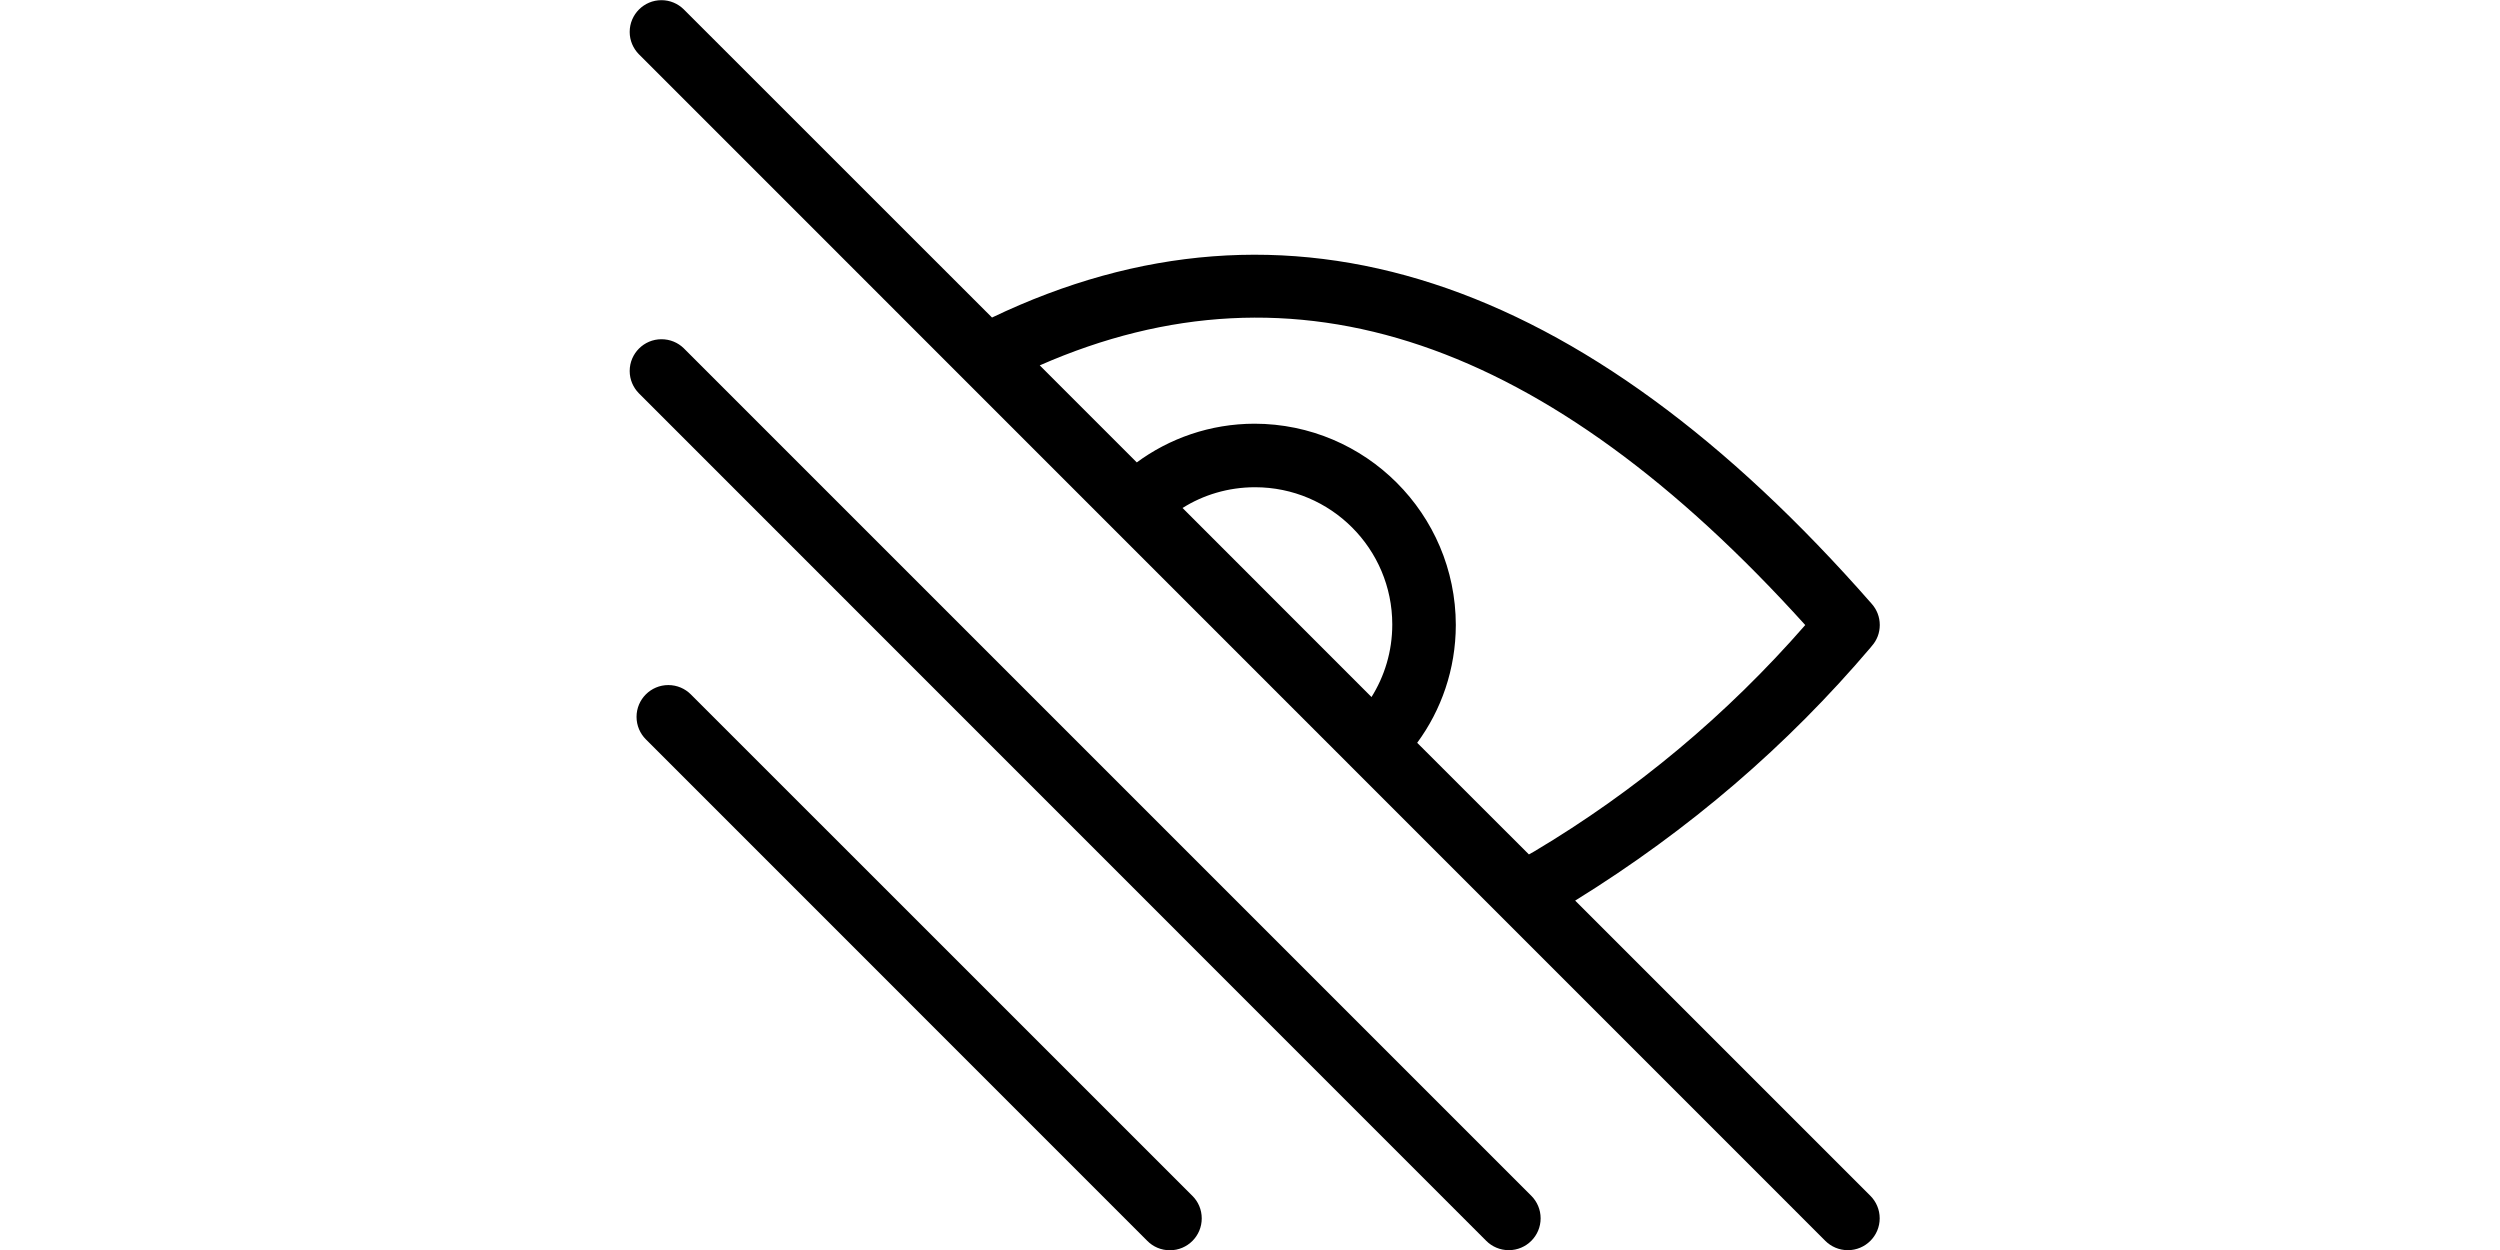
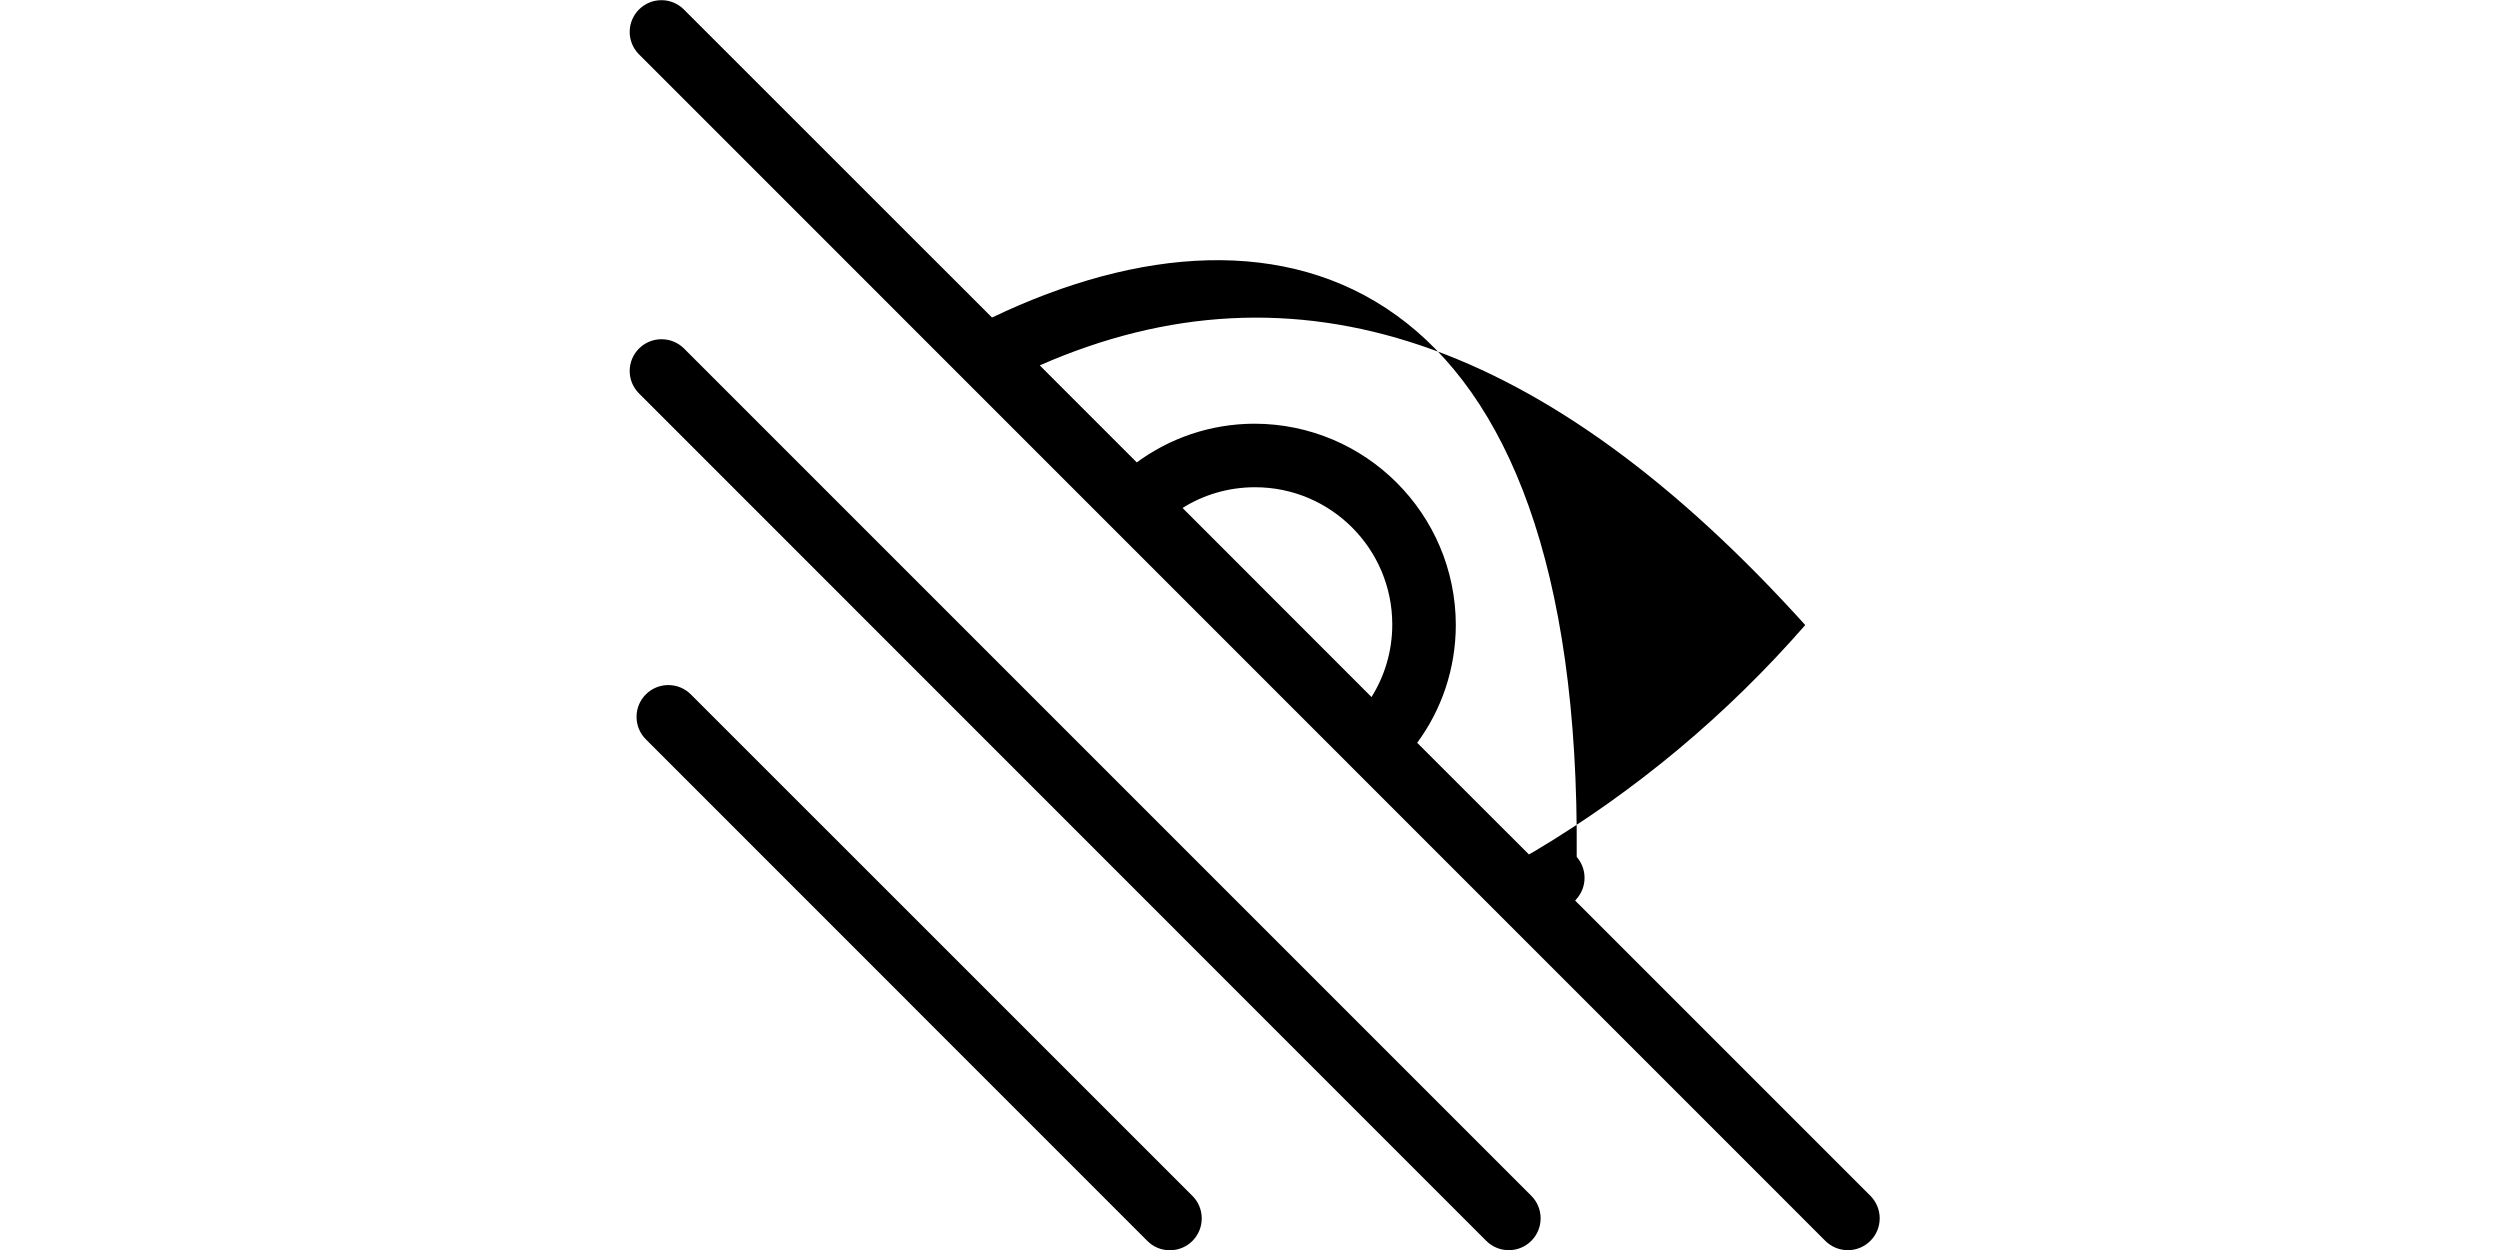
<svg xmlns="http://www.w3.org/2000/svg" xmlns:ns1="http://sodipodi.sourceforge.net/DTD/sodipodi-0.dtd" xmlns:ns2="http://www.inkscape.org/namespaces/inkscape" fill="#000000" width="720" height="360" viewBox="0 0 28.8 14.4" version="1.1" id="svg1" ns1:docname="eye2.svg" ns2:version="1.4 (e7c3feb100, 2024-10-09)">
  <defs id="defs1" />
  <ns1:namedview id="namedview1" pagecolor="#ffffff" bordercolor="#000000" borderopacity="0.25" ns2:showpageshadow="2" ns2:pageopacity="0.0" ns2:pagecheckerboard="0" ns2:deskcolor="#d1d1d1" ns2:zoom="0.74444444" ns2:cx="218.95522" ns2:cy="216.26866" ns2:window-width="1920" ns2:window-height="1011" ns2:window-x="0" ns2:window-y="800" ns2:window-maximized="1" ns2:current-layer="svg1" />
  <title id="title1">eye-low-vision</title>
-   <path d="m 18.146,10.375 c 1.319,-0.816 2.446,-1.789 3.401,-2.913 l 0.017,-0.021 c 0.057,-0.064 0.091,-0.148 0.091,-0.241 0,-0.093 -0.034,-0.177 -0.091,-0.242 l 4.87e-4,4.882e-4 C 18.221,3.141 14.815,2.037 11.428,3.658 L 7.875,0.106 C 7.809,0.042 7.719,0.002 7.62,0.002 c -0.202,0 -0.366,0.164 -0.366,0.366 0,0.099 0.04,0.189 0.104,0.255 L 21.028,14.295 c 0.066,0.066 0.158,0.107 0.259,0.107 0.203,0 0.367,-0.164 0.367,-0.367 0,-0.101 -0.041,-0.193 -0.107,-0.259 v 0 z M 20.797,7.2 C 19.893,8.236 18.842,9.113 17.672,9.81 l -0.059,0.033 -1.287,-1.286 C 16.603,8.181 16.77,7.711 16.771,7.2 v 0 C 16.769,5.92 15.732,4.883 14.452,4.881 v 0 c -0.51,9.764e-4 -0.981,0.168 -1.362,0.45 l 0.006,-0.004 -1.118,-1.118 c 2.943,-1.292 5.834,-0.312 8.818,2.991 z M 13.623,5.852 c 0.237,-0.15 0.526,-0.239 0.835,-0.239 0.873,0 1.581,0.708 1.581,1.581 0,0.31 -0.089,0.598 -0.243,0.842 l 0.004,-0.006 z M 7.876,4.011 C 7.81,3.947 7.72,3.908 7.62,3.908 c -0.202,0 -0.366,0.164 -0.366,0.366 0,0.099 0.04,0.189 0.104,0.255 v 0 l 9.764,9.766 c 0.066,0.066 0.158,0.107 0.259,0.107 0.203,0 0.367,-0.164 0.367,-0.367 0,-0.101 -0.041,-0.193 -0.107,-0.259 v 0 z m 0.082,3.988 c -0.066,-0.066 -0.158,-0.107 -0.259,-0.107 -0.202,0 -0.366,0.164 -0.366,0.366 0,0.101 0.041,0.193 0.107,0.259 v 0 L 13.217,14.295 c 0.066,0.067 0.158,0.108 0.26,0.108 0.203,0 0.367,-0.164 0.367,-0.367 0,-0.102 -0.041,-0.194 -0.108,-0.26 v 0 z" id="path1" style="stroke-width:1" />
+   <path d="m 18.146,10.375 l 0.017,-0.021 c 0.057,-0.064 0.091,-0.148 0.091,-0.241 0,-0.093 -0.034,-0.177 -0.091,-0.242 l 4.87e-4,4.882e-4 C 18.221,3.141 14.815,2.037 11.428,3.658 L 7.875,0.106 C 7.809,0.042 7.719,0.002 7.62,0.002 c -0.202,0 -0.366,0.164 -0.366,0.366 0,0.099 0.04,0.189 0.104,0.255 L 21.028,14.295 c 0.066,0.066 0.158,0.107 0.259,0.107 0.203,0 0.367,-0.164 0.367,-0.367 0,-0.101 -0.041,-0.193 -0.107,-0.259 v 0 z M 20.797,7.2 C 19.893,8.236 18.842,9.113 17.672,9.81 l -0.059,0.033 -1.287,-1.286 C 16.603,8.181 16.77,7.711 16.771,7.2 v 0 C 16.769,5.92 15.732,4.883 14.452,4.881 v 0 c -0.51,9.764e-4 -0.981,0.168 -1.362,0.45 l 0.006,-0.004 -1.118,-1.118 c 2.943,-1.292 5.834,-0.312 8.818,2.991 z M 13.623,5.852 c 0.237,-0.15 0.526,-0.239 0.835,-0.239 0.873,0 1.581,0.708 1.581,1.581 0,0.31 -0.089,0.598 -0.243,0.842 l 0.004,-0.006 z M 7.876,4.011 C 7.81,3.947 7.72,3.908 7.62,3.908 c -0.202,0 -0.366,0.164 -0.366,0.366 0,0.099 0.04,0.189 0.104,0.255 v 0 l 9.764,9.766 c 0.066,0.066 0.158,0.107 0.259,0.107 0.203,0 0.367,-0.164 0.367,-0.367 0,-0.101 -0.041,-0.193 -0.107,-0.259 v 0 z m 0.082,3.988 c -0.066,-0.066 -0.158,-0.107 -0.259,-0.107 -0.202,0 -0.366,0.164 -0.366,0.366 0,0.101 0.041,0.193 0.107,0.259 v 0 L 13.217,14.295 c 0.066,0.067 0.158,0.108 0.26,0.108 0.203,0 0.367,-0.164 0.367,-0.367 0,-0.102 -0.041,-0.194 -0.108,-0.26 v 0 z" id="path1" style="stroke-width:1" />
</svg>